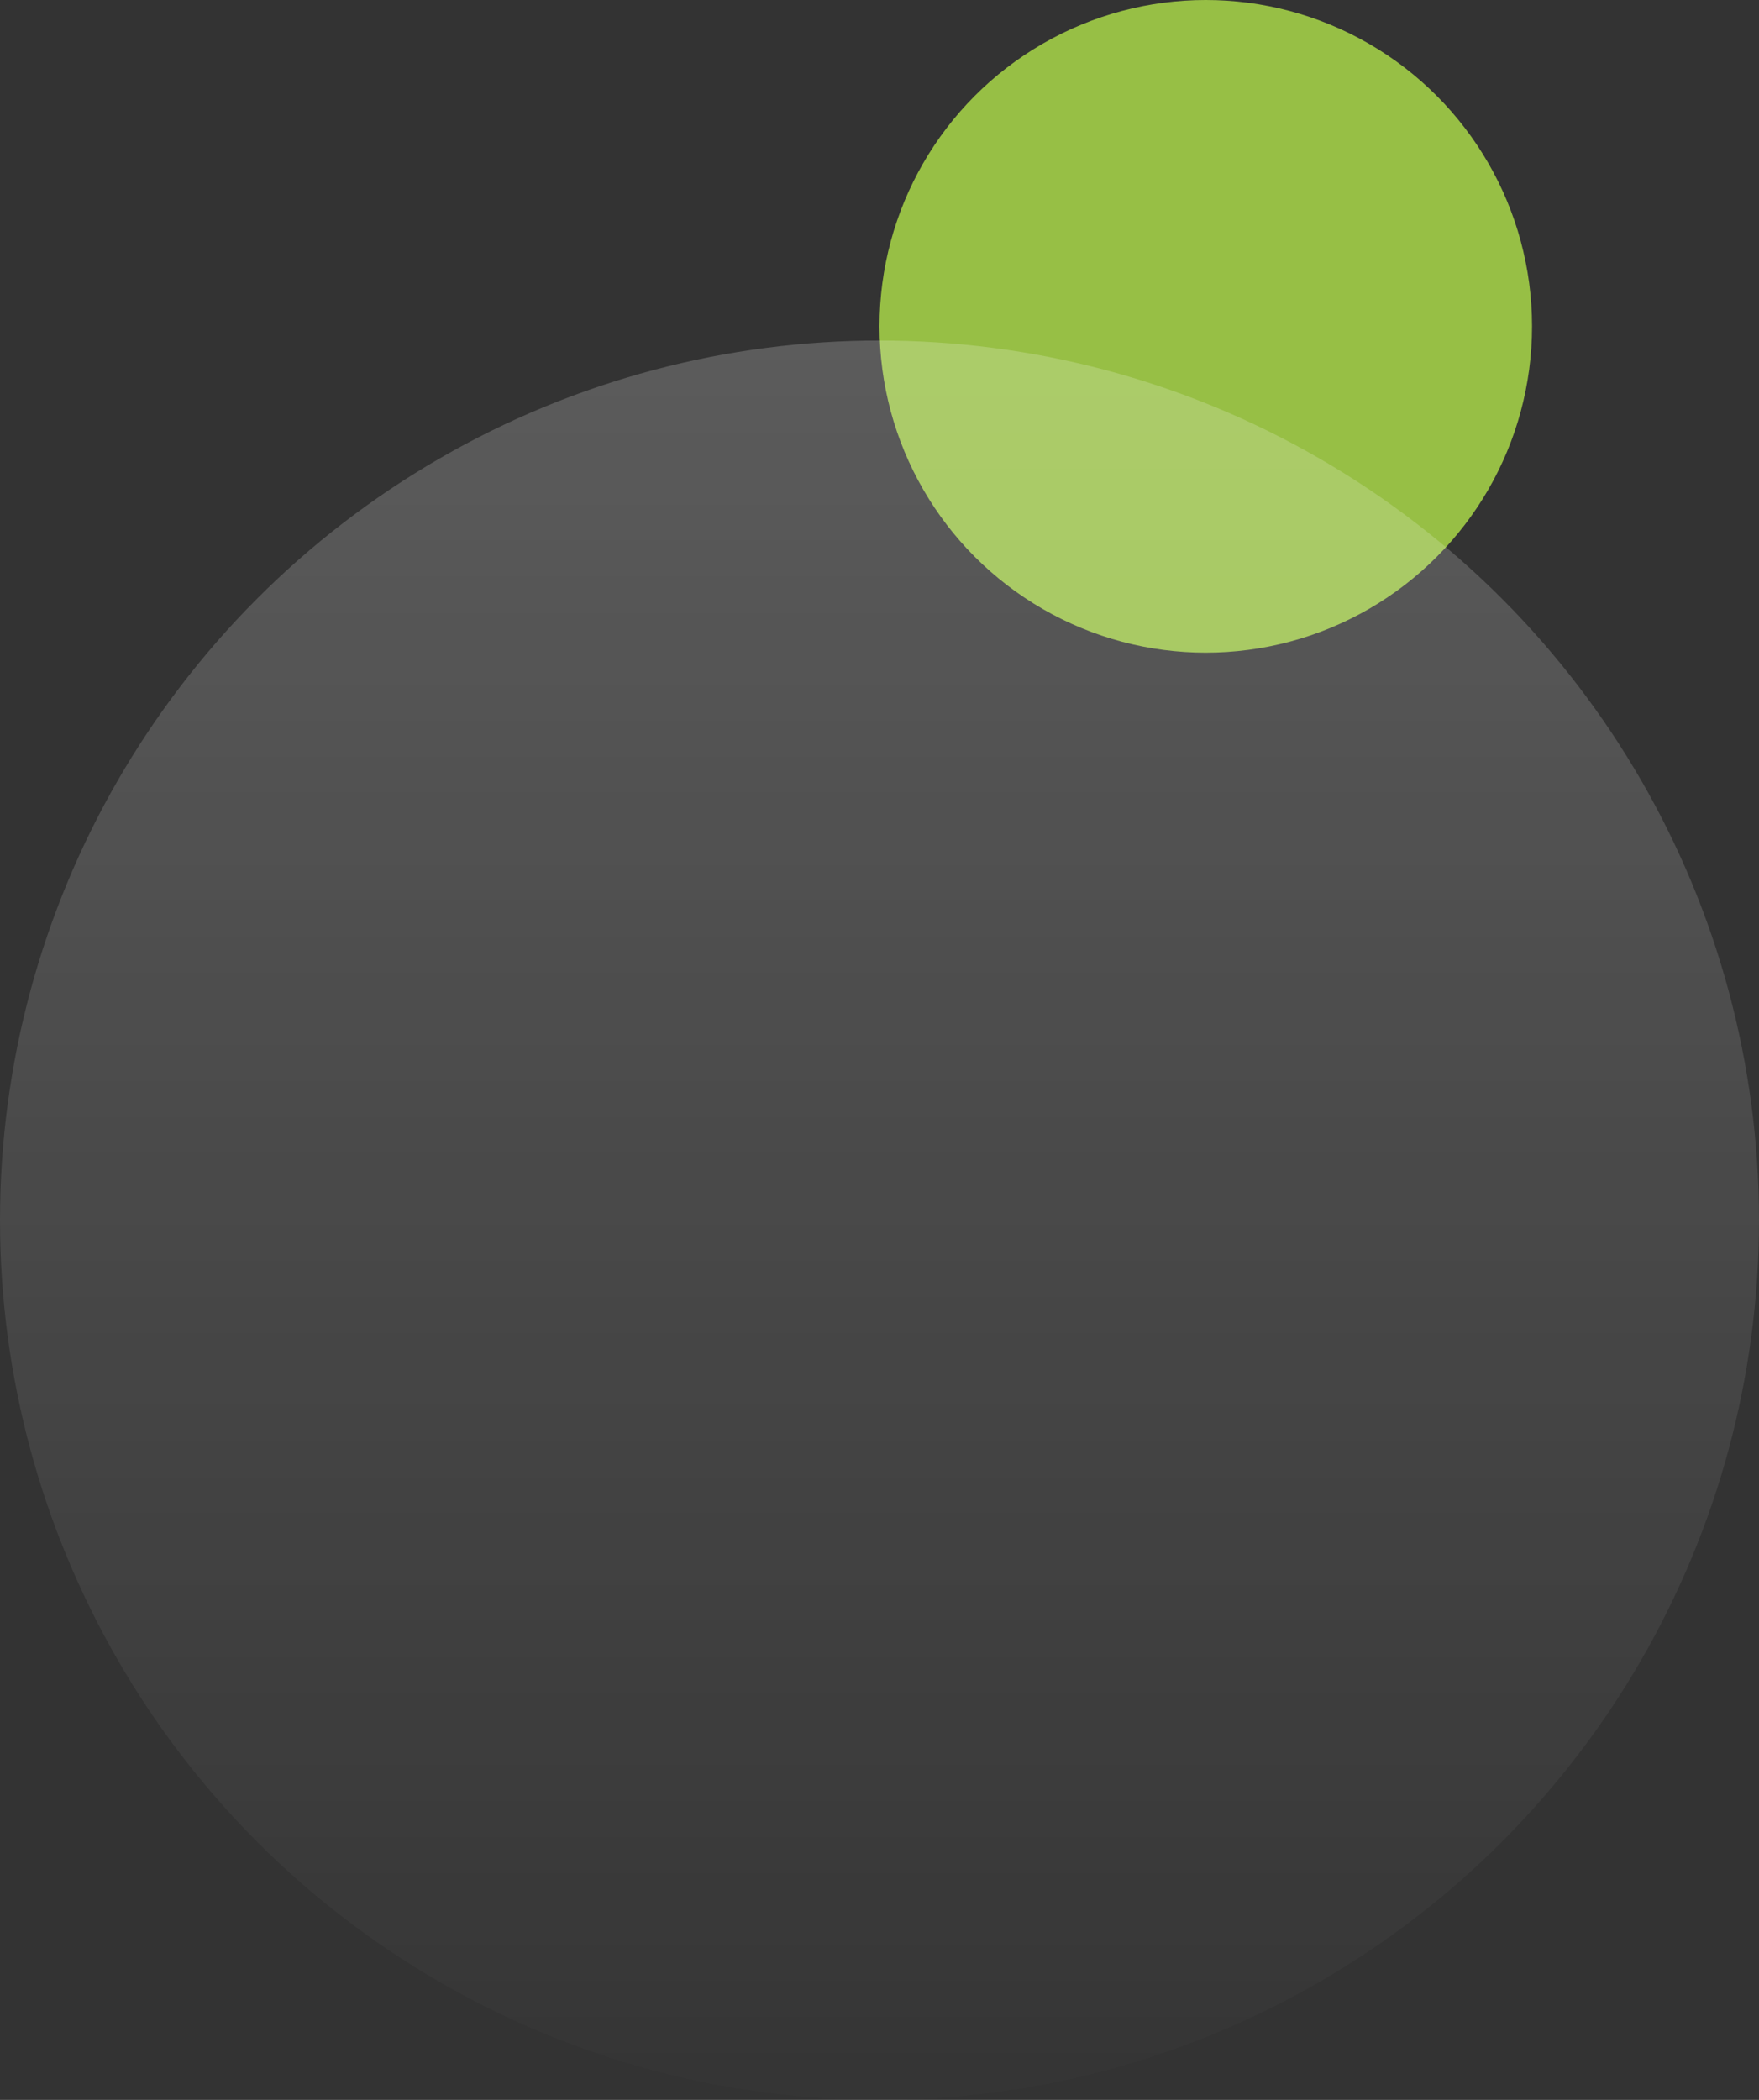
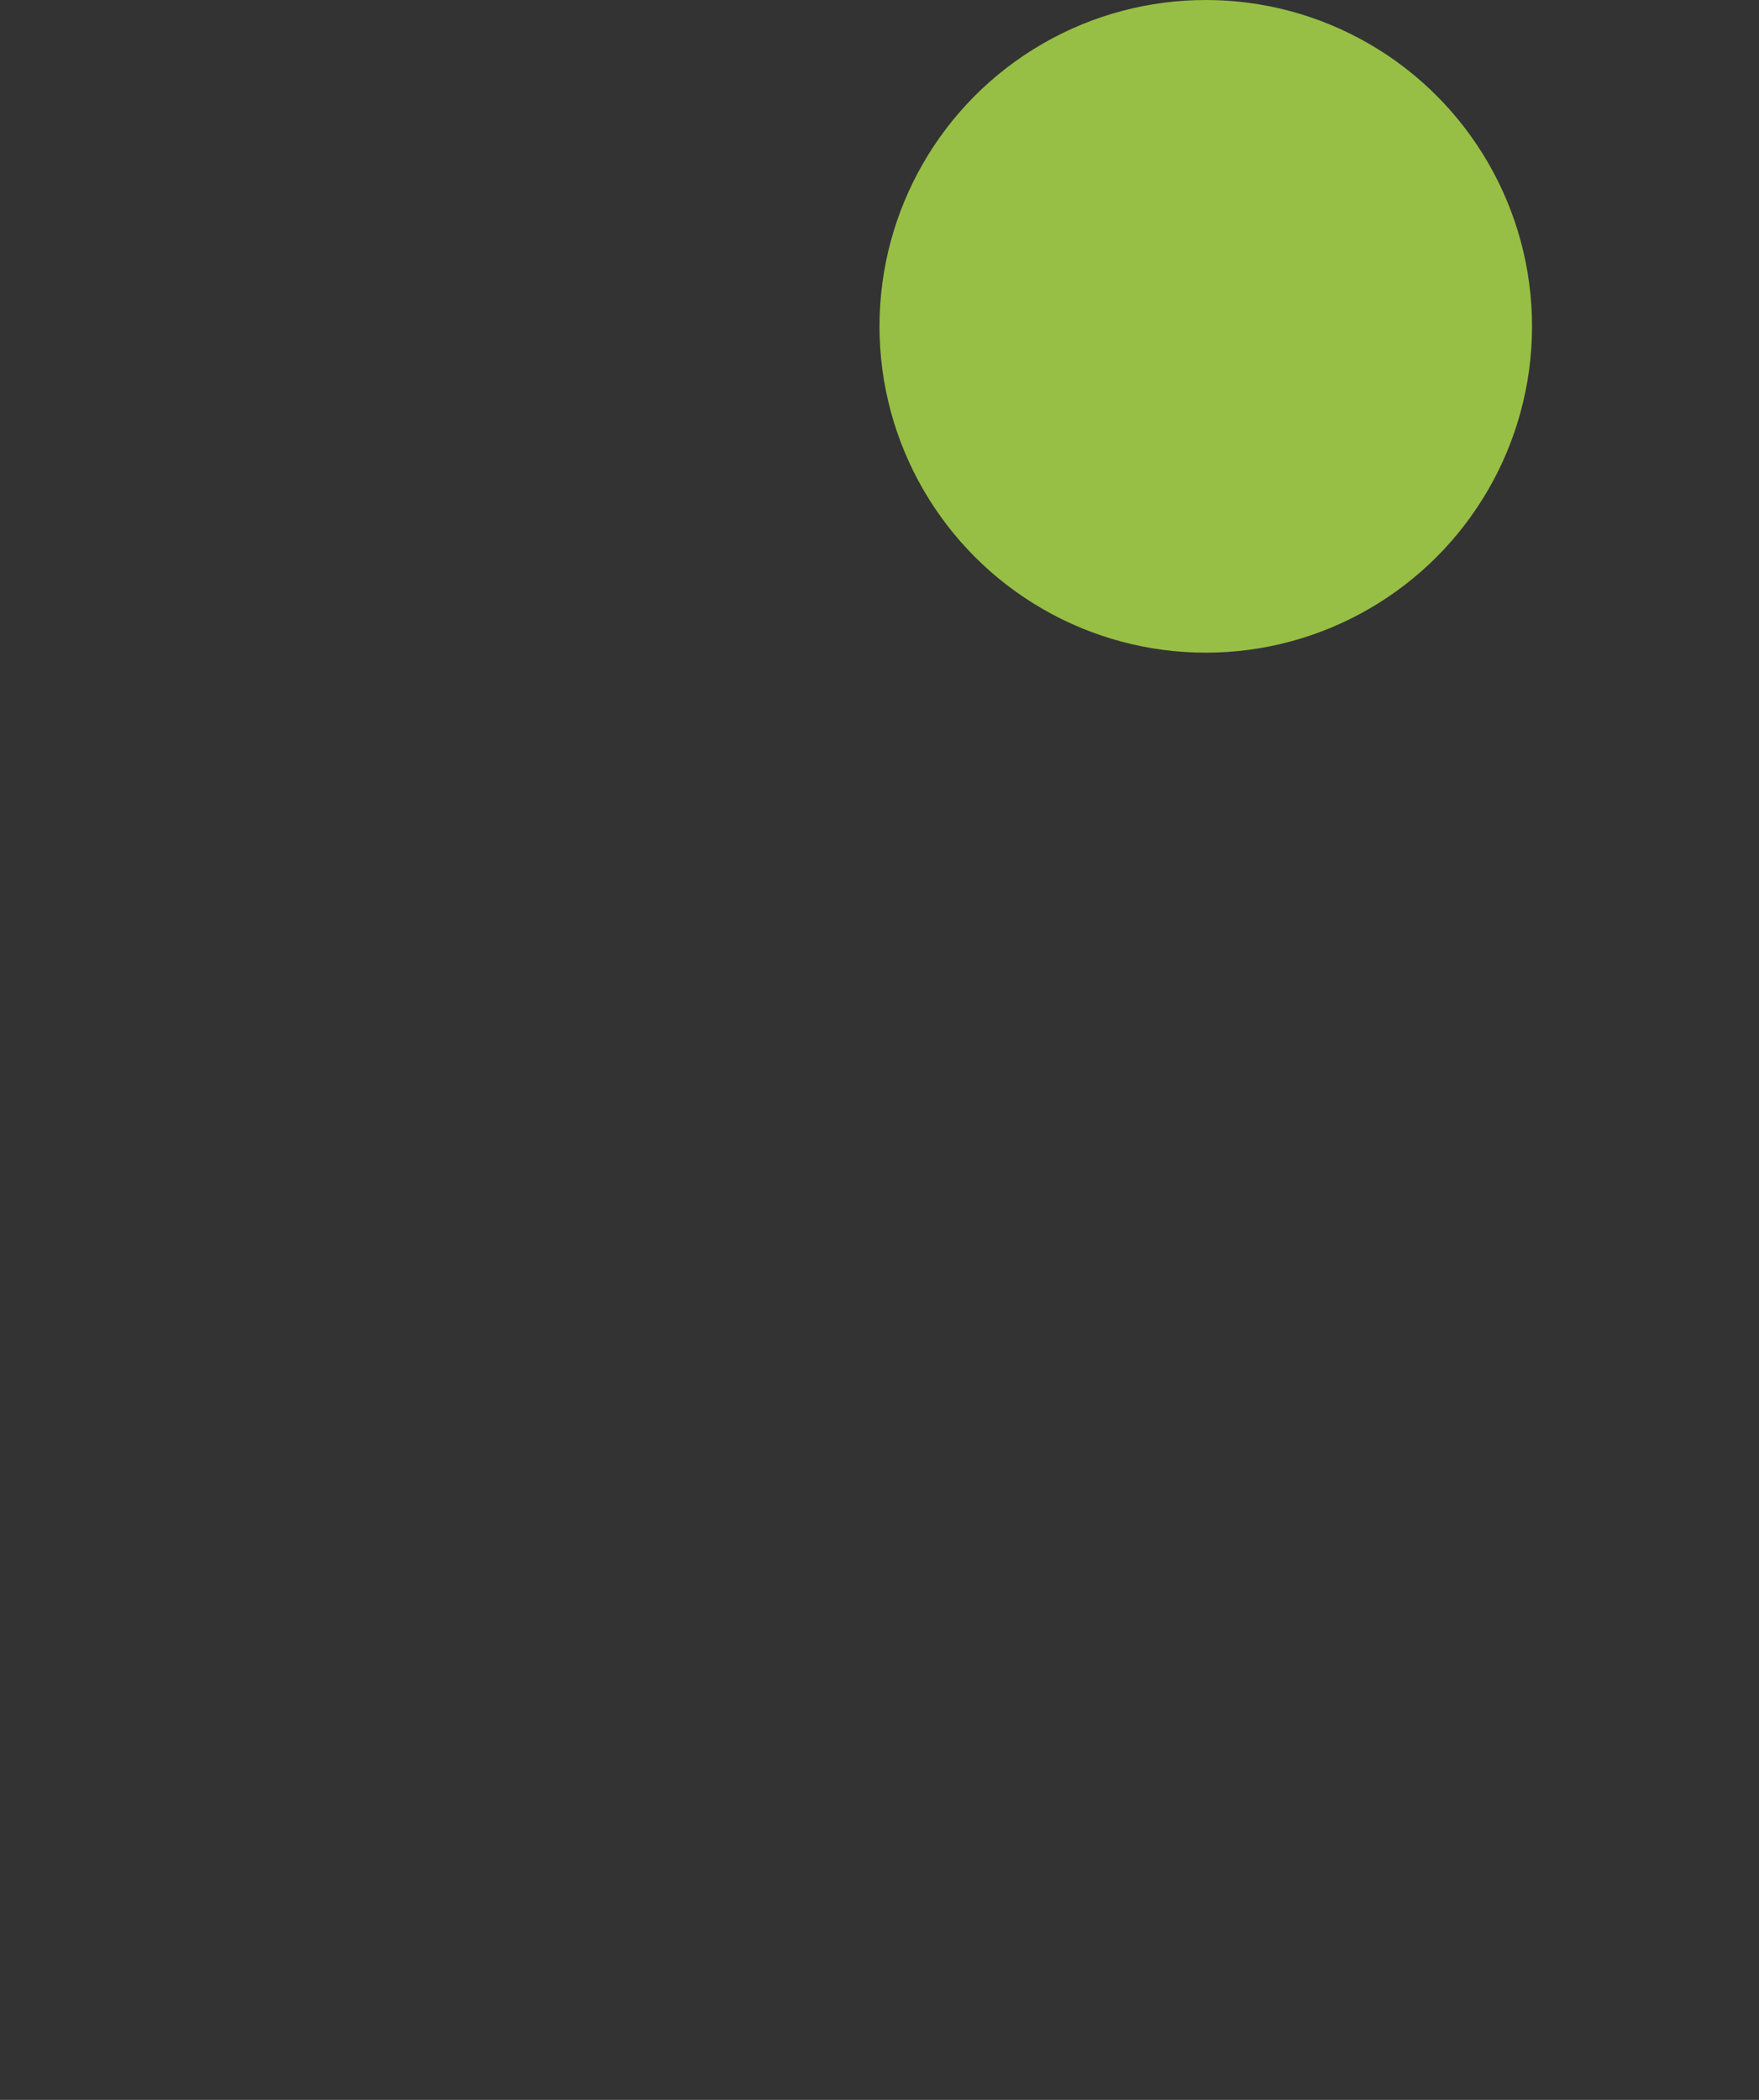
<svg xmlns="http://www.w3.org/2000/svg" width="62" height="74">
  <rect width="100%" height="100%" fill="#333333" stroke="none" />
  <defs>
    <linearGradient id="a" x1=".5" x2=".5" y2="1" gradientUnits="objectBoundingBox">
      <stop offset="0" stop-color="#fff" />
      <stop offset="1" stop-color="#fff" stop-opacity=".039" />
    </linearGradient>
  </defs>
  <g transform="translate(-1259 -89)">
    <circle data-name="Ellipse 4" cx="11.5" cy="11.5" r="11.5" transform="translate(1290 89)" style="fill:#97bf45" />
-     <circle data-name="Ellipse 13" cx="31" cy="31" r="31" transform="translate(1259 101)" style="opacity:.201;fill:url(#a)" />
  </g>
</svg>